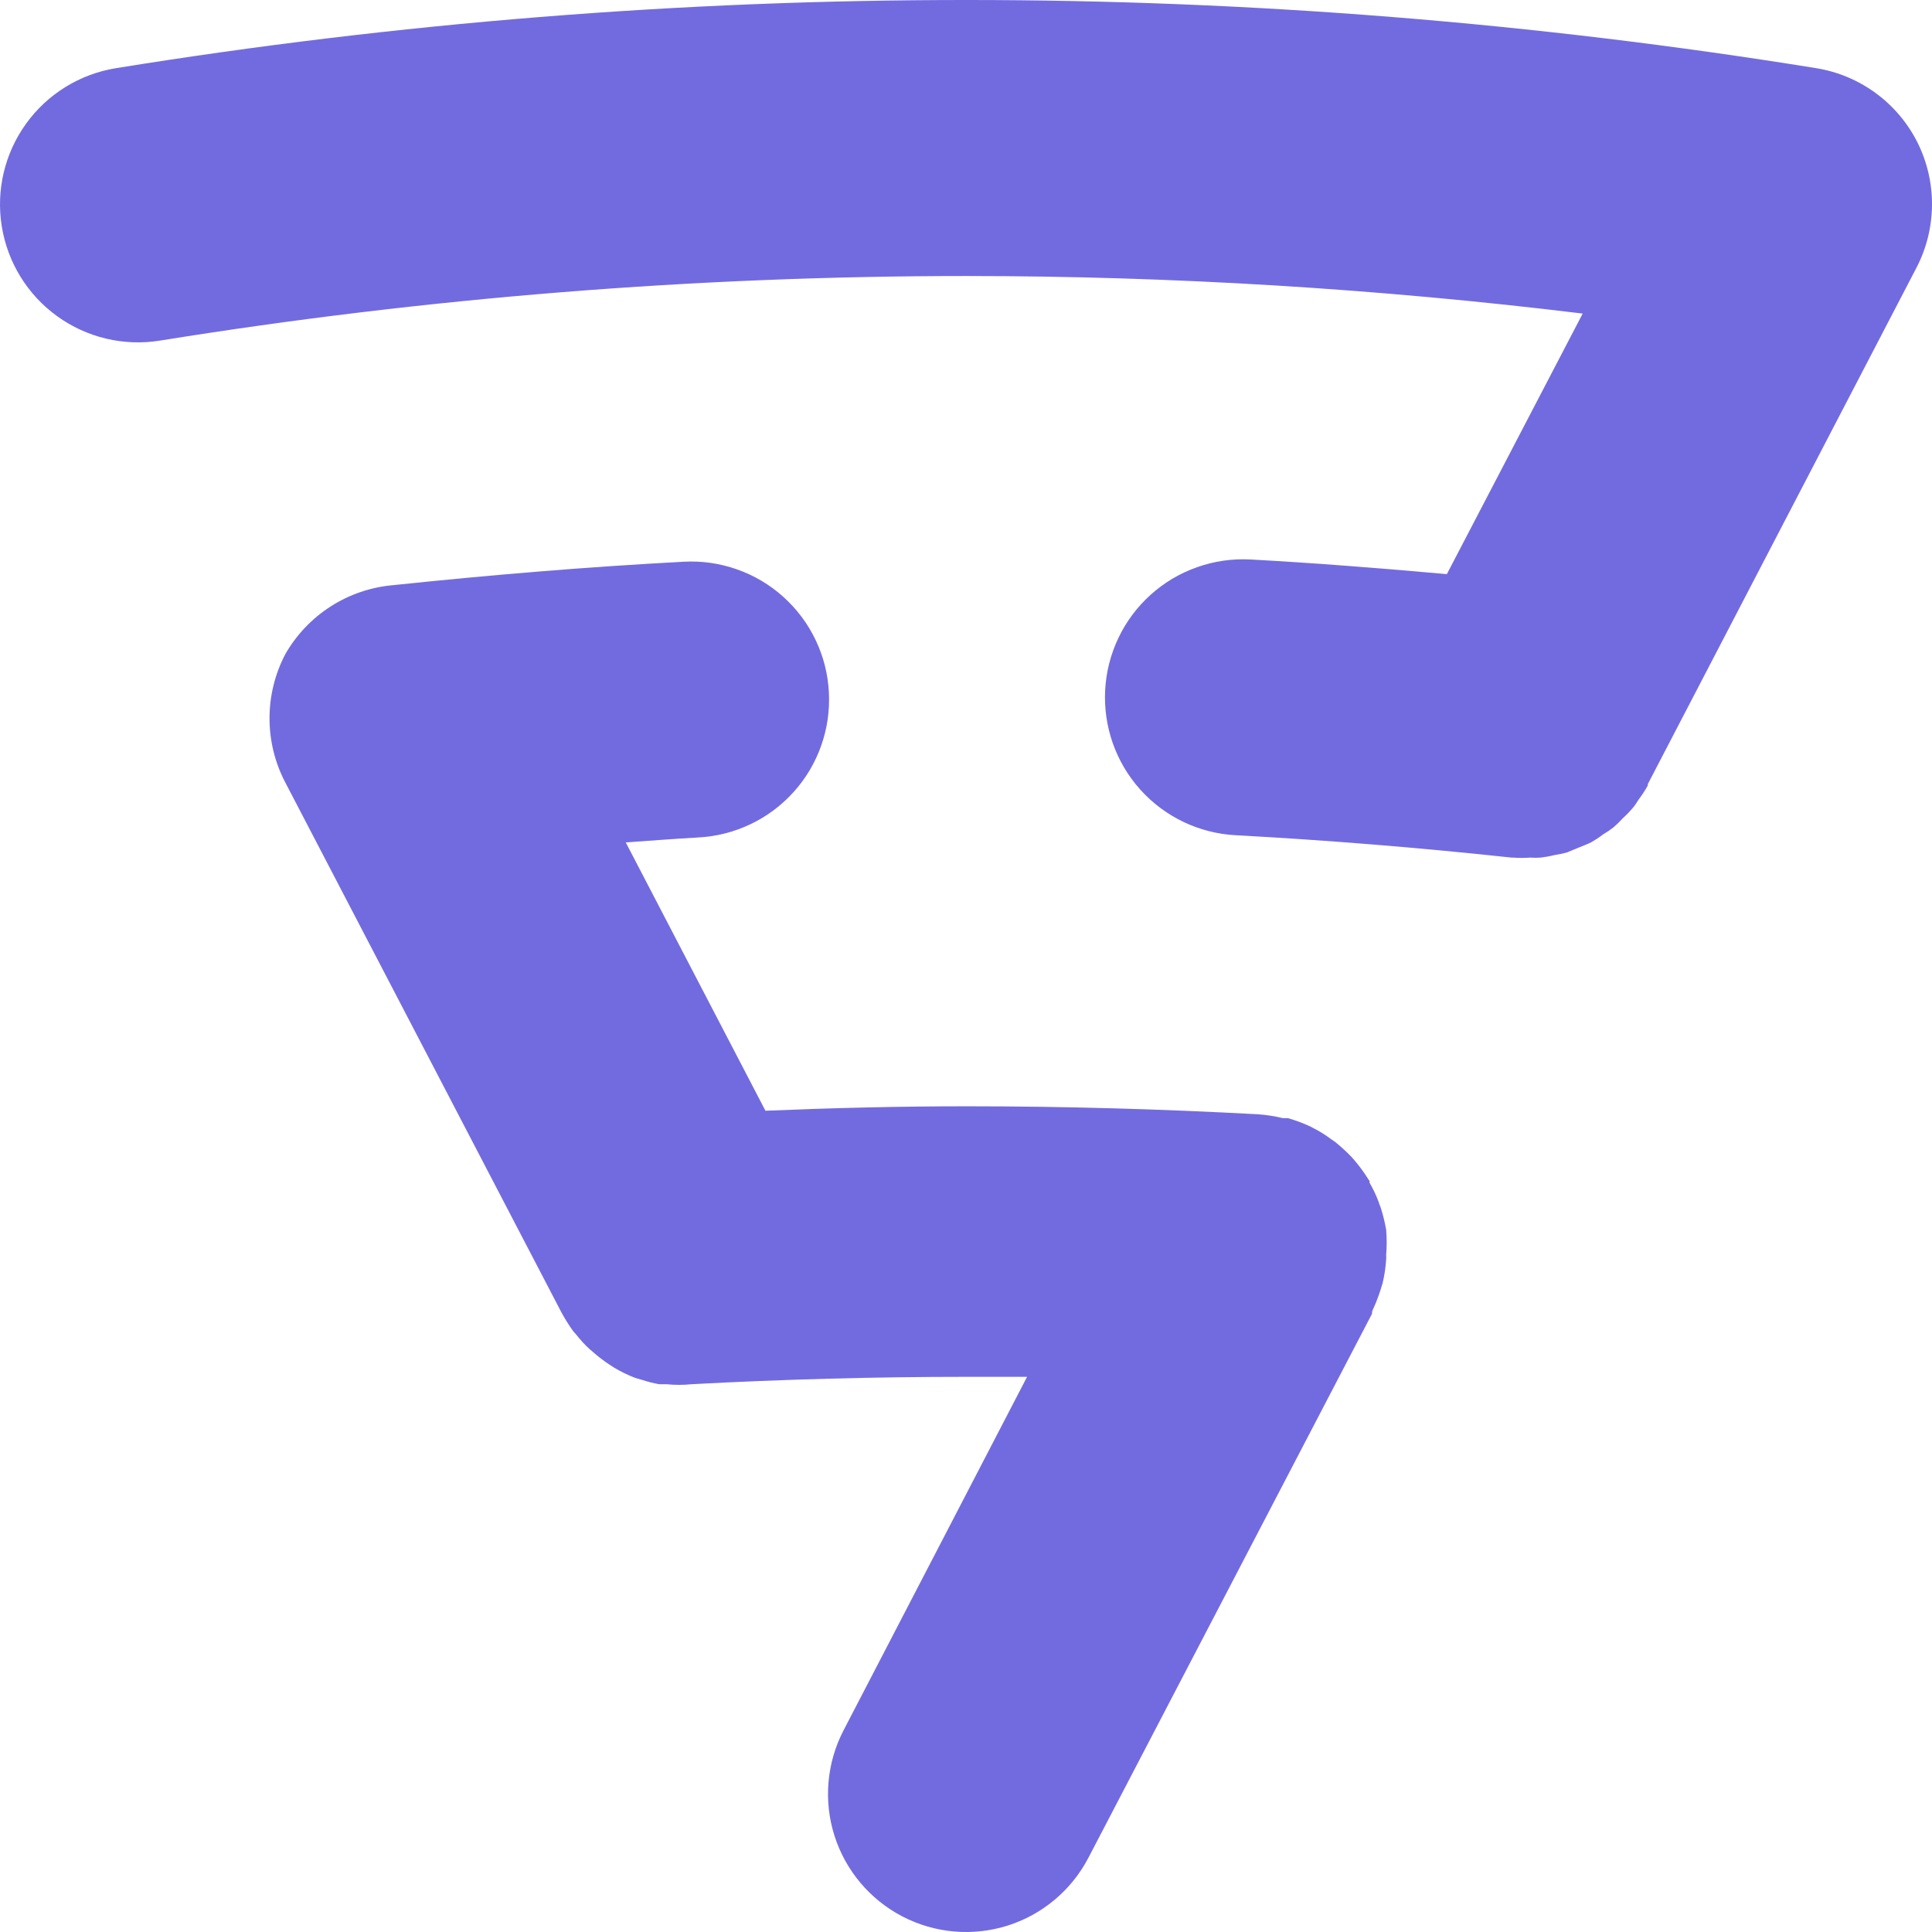
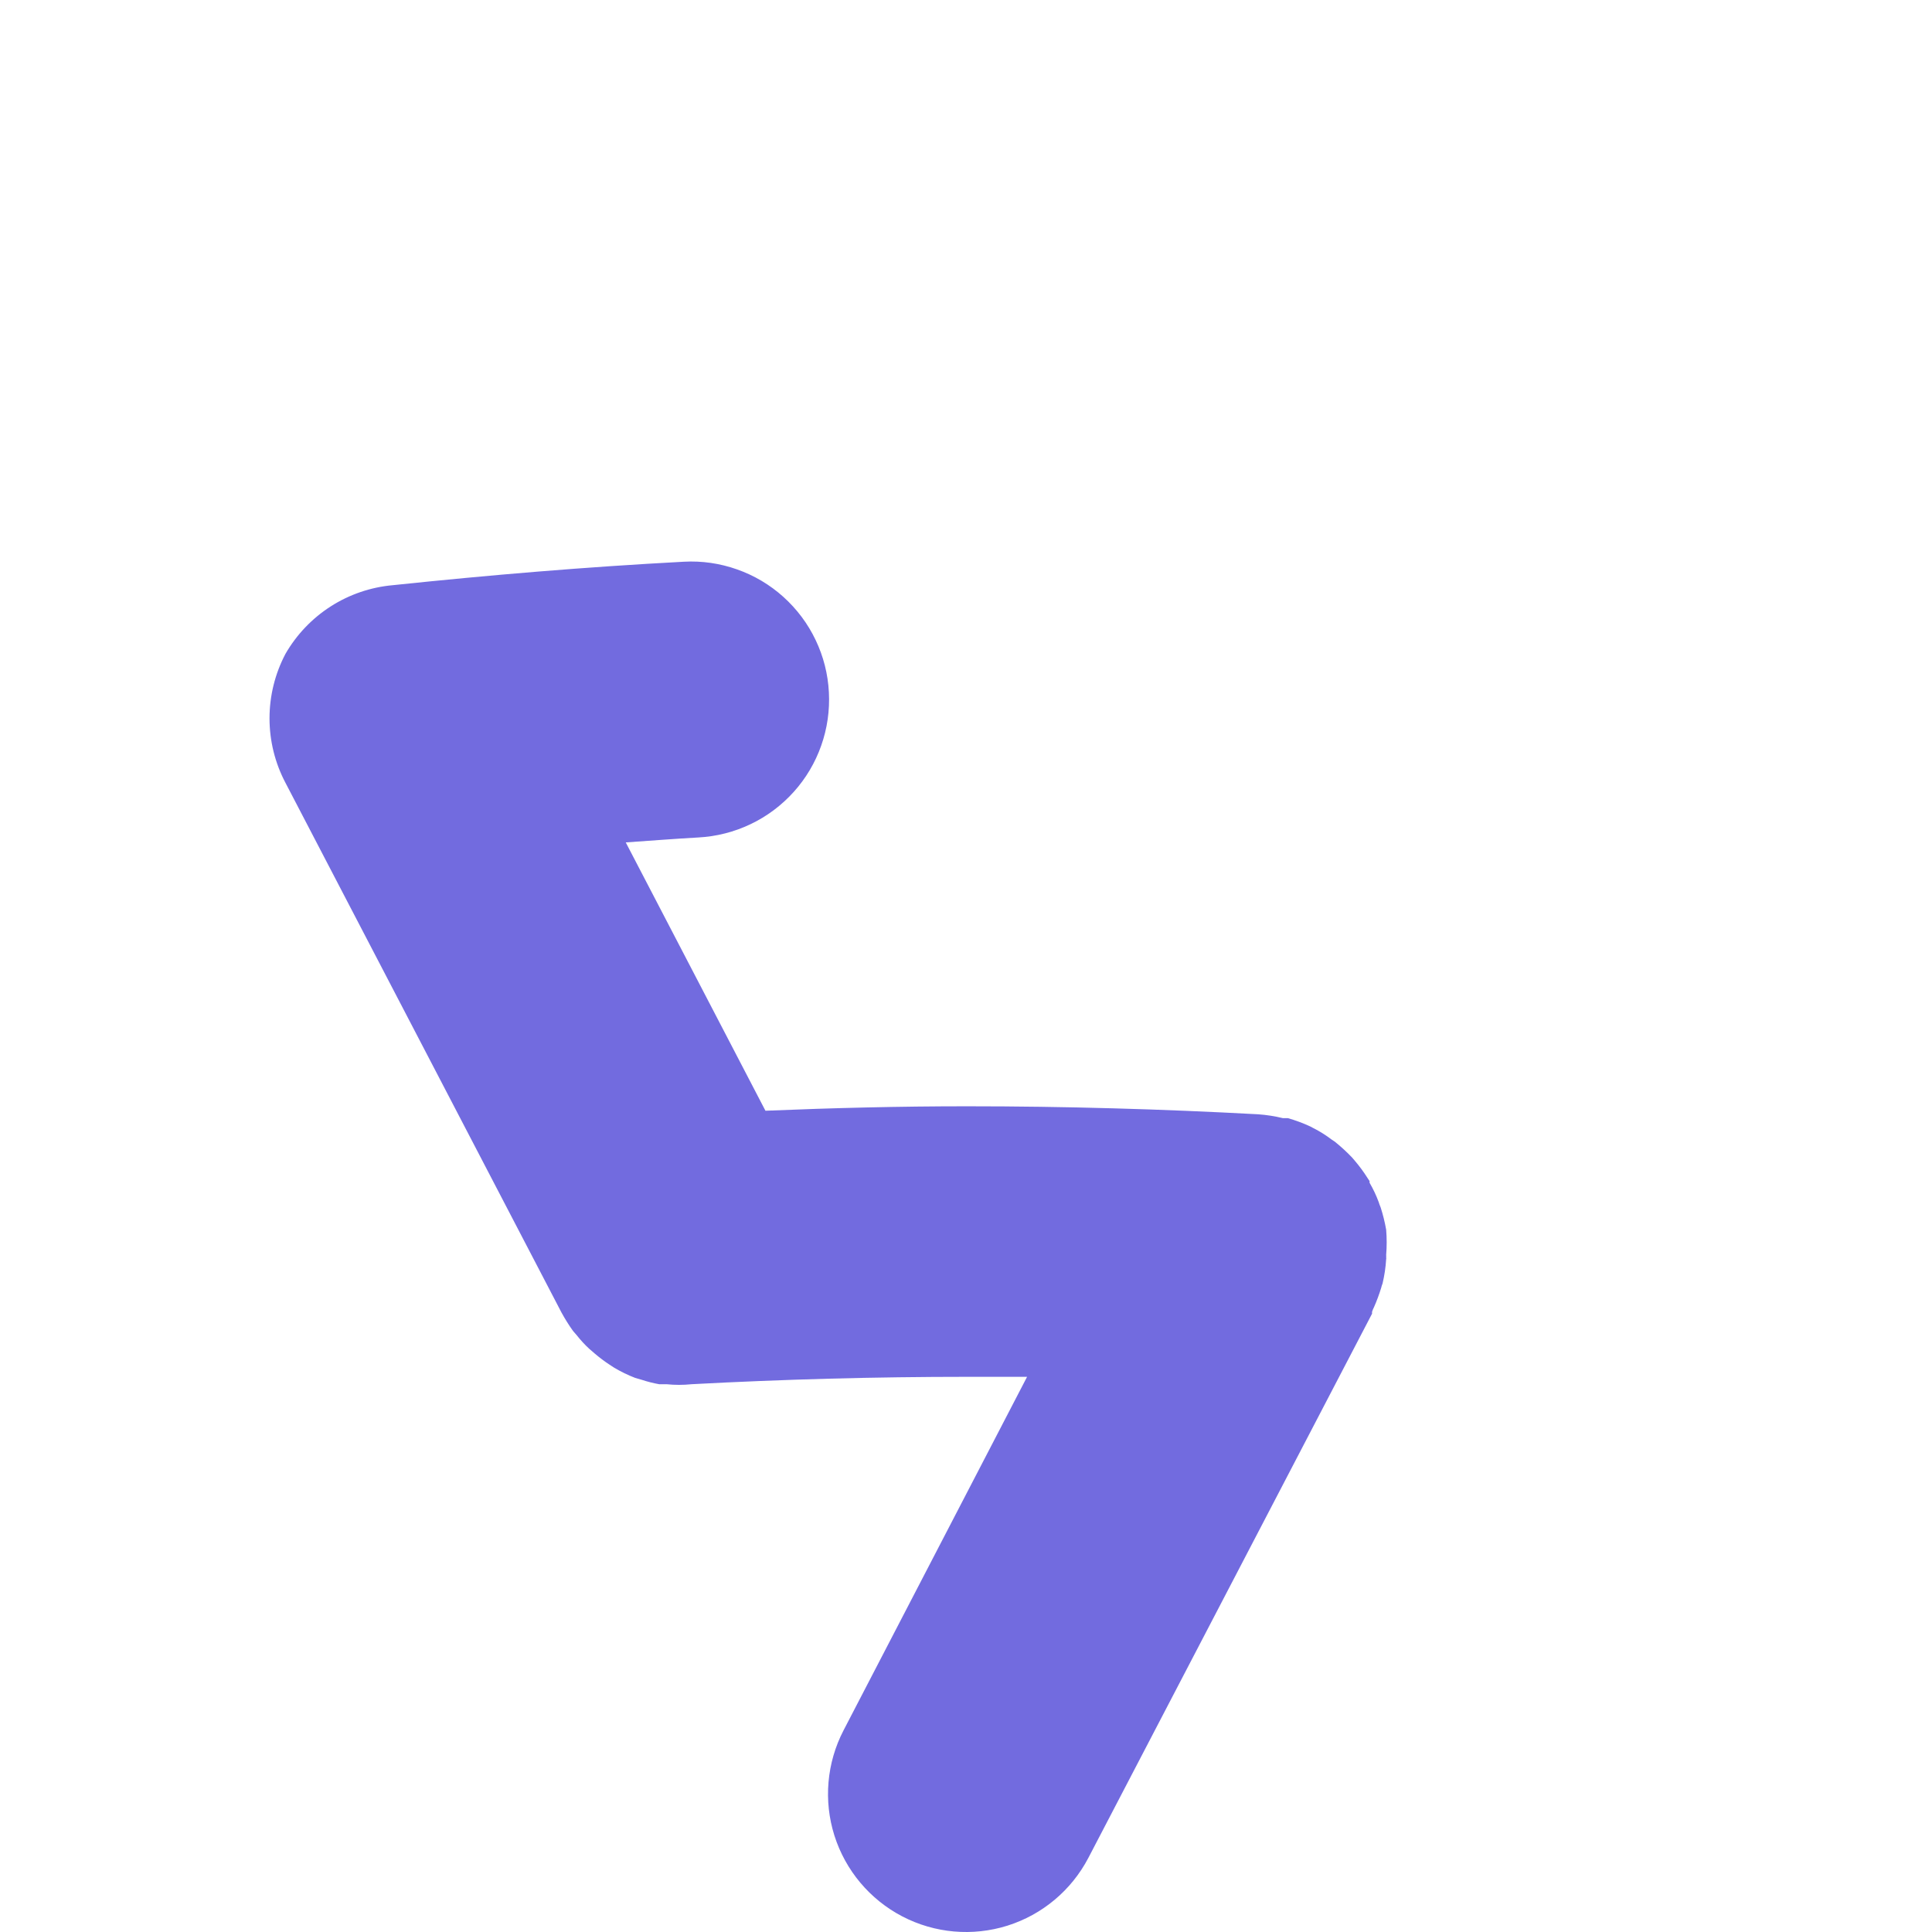
<svg xmlns="http://www.w3.org/2000/svg" width="36" height="36" viewBox="0 0 36 36" fill="none">
-   <path d="M35.729 2.654C35.546 2.29 35.28 1.976 34.952 1.735C34.623 1.494 34.243 1.335 33.841 1.27C28.604 0.424 23.307 -0.001 18.002 1.15724e-06C12.696 -0.001 7.399 0.424 2.162 1.27C1.489 1.379 0.886 1.75 0.487 2.303C0.088 2.856 -0.076 3.544 0.033 4.217C0.141 4.891 0.513 5.493 1.065 5.892C1.618 6.292 2.306 6.455 2.979 6.347C7.947 5.546 12.97 5.144 18.002 5.143C21.842 5.144 25.678 5.378 29.491 5.843L26.96 10.698C25.747 10.59 24.523 10.492 23.299 10.425C22.961 10.407 22.624 10.456 22.305 10.569C21.986 10.681 21.693 10.855 21.442 11.081C21.191 11.307 20.986 11.58 20.841 11.885C20.695 12.19 20.611 12.521 20.593 12.858C20.557 13.539 20.792 14.206 21.247 14.713C21.703 15.22 22.34 15.526 23.021 15.563C24.735 15.656 26.449 15.795 28.164 15.98H28.195C28.301 15.988 28.407 15.988 28.513 15.98C28.578 15.985 28.644 15.985 28.709 15.98C28.794 15.97 28.878 15.955 28.961 15.934C29.042 15.922 29.123 15.905 29.203 15.882L29.413 15.795C29.496 15.759 29.578 15.733 29.655 15.692C29.73 15.649 29.802 15.601 29.871 15.548C29.937 15.509 30.001 15.466 30.061 15.419C30.123 15.367 30.182 15.31 30.236 15.25C30.3 15.192 30.36 15.13 30.416 15.065C30.459 15.015 30.496 14.961 30.529 14.905C30.593 14.82 30.652 14.731 30.704 14.638V14.612L35.713 4.984C35.899 4.624 35.997 4.226 36 3.821C36.003 3.416 35.91 3.016 35.729 2.654Z" fill="#726BDF" />
  <path d="M25.829 22.913C25.804 22.772 25.77 22.633 25.726 22.497C25.712 22.465 25.7 22.432 25.69 22.399C25.644 22.274 25.587 22.154 25.52 22.039V22.008L25.479 21.946C25.411 21.838 25.335 21.735 25.253 21.638L25.196 21.571C25.095 21.465 24.986 21.365 24.872 21.273L24.816 21.236C24.708 21.154 24.593 21.081 24.471 21.02L24.415 20.99C24.28 20.927 24.141 20.876 23.998 20.835H23.905C23.753 20.798 23.599 20.774 23.442 20.763C21.653 20.666 19.843 20.614 18.022 20.614C16.762 20.614 15.512 20.645 14.263 20.697L11.66 15.697C12.113 15.666 12.56 15.63 13.013 15.605C13.35 15.587 13.681 15.503 13.986 15.357C14.291 15.212 14.564 15.007 14.79 14.756C15.016 14.505 15.19 14.212 15.302 13.893C15.415 13.574 15.463 13.237 15.445 12.899C15.428 12.562 15.344 12.231 15.198 11.926C15.053 11.621 14.848 11.348 14.597 11.122C14.346 10.896 14.053 10.722 13.734 10.61C13.415 10.497 13.078 10.448 12.74 10.467C10.92 10.564 9.14 10.713 7.32 10.904C6.908 10.941 6.511 11.076 6.163 11.299C5.815 11.522 5.525 11.826 5.319 12.184C5.124 12.555 5.022 12.967 5.022 13.385C5.022 13.804 5.124 14.216 5.319 14.586L10.462 24.456C10.527 24.575 10.599 24.691 10.678 24.801L10.745 24.878C10.817 24.97 10.896 25.056 10.982 25.135L11.084 25.223C11.171 25.297 11.262 25.366 11.357 25.428L11.444 25.485C11.569 25.559 11.7 25.623 11.835 25.675L11.959 25.711C12.065 25.746 12.173 25.773 12.283 25.793H12.421C12.575 25.809 12.73 25.809 12.884 25.793C14.599 25.701 16.313 25.655 18.027 25.655C18.398 25.655 18.768 25.655 19.138 25.655L15.718 32.243C15.404 32.848 15.343 33.553 15.548 34.203C15.754 34.853 16.209 35.395 16.814 35.71C17.418 36.024 18.122 36.086 18.772 35.882C19.422 35.677 19.964 35.223 20.28 34.619L25.567 24.477C25.565 24.465 25.565 24.453 25.567 24.441C25.576 24.412 25.588 24.385 25.602 24.358C25.654 24.241 25.698 24.121 25.736 23.998C25.742 23.97 25.751 23.943 25.762 23.916C25.797 23.767 25.82 23.616 25.829 23.463C25.832 23.452 25.832 23.439 25.829 23.427C25.831 23.414 25.831 23.4 25.829 23.386C25.842 23.229 25.842 23.071 25.829 22.913Z" fill="#726BDF" />
</svg>